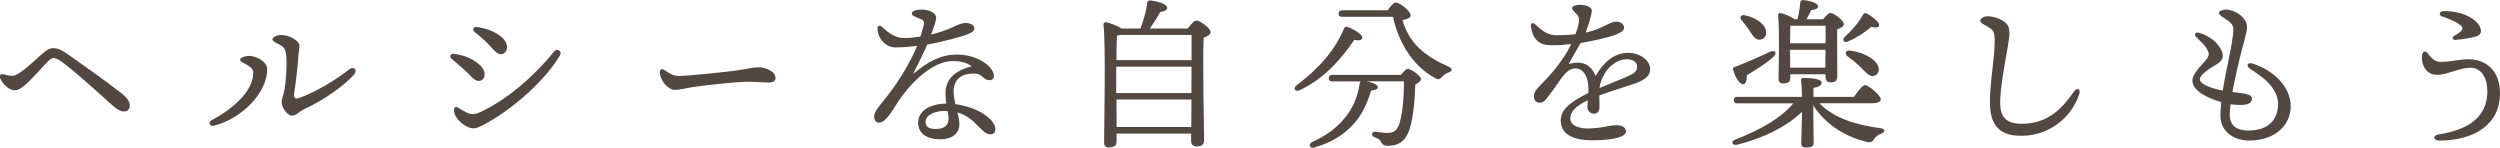
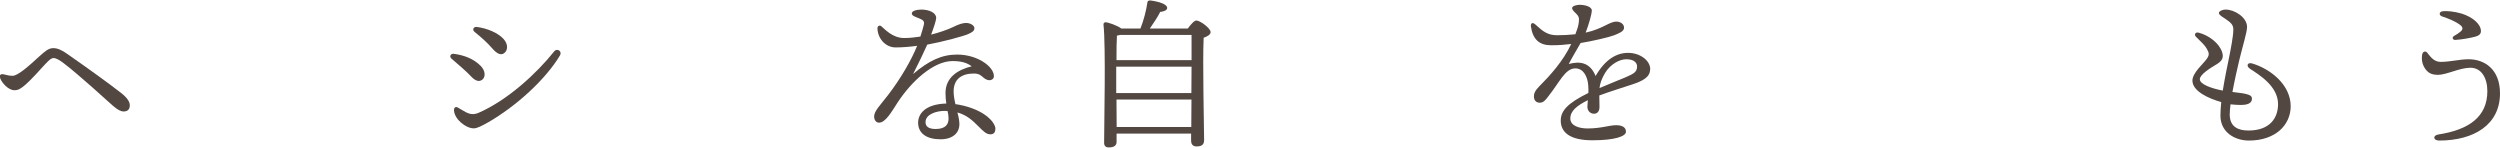
<svg xmlns="http://www.w3.org/2000/svg" id="_レイヤー_2" viewBox="0 0 276.76 16.34">
  <defs>
    <style>.cls-1{fill:#534741;}</style>
  </defs>
  <g id="design">
    <path class="cls-1" d="M.42,8.23c.38.09.59.16.97.16.63,0,1.93-1.21,2.92-2.11.68-.61,1.06-.95,1.58-.95.45,0,.88.16,1.6.67,2.45,1.71,4.57,3.24,5.89,4.27.74.58.99,1.01.99,1.39,0,.43-.23.68-.67.68-.7,0-1.3-.76-3.51-2.7-.99-.86-2.23-1.96-3.15-2.65-.45-.34-.83-.56-1.1-.56-.25,0-.43.14-.94.68-.52.58-1.6,1.76-2.14,2.23-.52.45-.81.65-1.26.65-.68,0-1.4-.83-1.57-1.31-.13-.4.05-.52.38-.45Z" />
-     <path class="cls-1" d="M27.53,6.18c.88,0,2.05.67,2.05,1.48,0,2.66-2.84,5.47-5.87,6.25-.49.13-.74-.38-.25-.63,2.39-1.24,4.63-3.3,4.57-5.24-.02-.45-.2-.54-.68-.85-.36-.22-.77-.36-.77-.59,0-.22.56-.41.96-.41ZM31.69,6.2c-.07-.7-.2-.97-.68-1.22-.63-.32-.85-.45-.85-.61,0-.29.58-.5.9-.5,1.1,0,2.09.7,2.09,1.19,0,.36-.11.86-.13,1.33-.02.63-.32,3.11-.45,3.91-.09.56.11.7.56.54,1.87-.65,4.25-2.14,5.49-3.13.56-.45,1.04.04.52.61-1.12,1.21-3.17,2.7-5.53,3.8-.49.22-.76.68-1.31.68-.5,0-1.12-.94-1.12-1.46,0-.4.18-.72.31-1.39.14-.74.31-2.77.2-3.75Z" />
    <path class="cls-1" d="M50.26,5.96c1.17.16,2.18.56,2.95,1.33.54.54.56,1.24.18,1.53s-.79.13-1.31-.43c-.43-.47-1.26-1.17-2.11-1.91-.25-.22-.09-.58.29-.52ZM51.67,12.46c.43.22.86.23,1.33.02,3.24-1.42,6.43-4.38,8.35-6.79.34-.41.9,0,.65.43-1.58,2.66-4.86,5.65-7.99,7.44-.61.34-1.17.65-1.57.65-.85,0-2.12-.99-2.18-1.98-.02-.32.18-.47.43-.32.25.14.72.43.97.56ZM52.82,2.99c1.08.14,2.3.63,2.93,1.33.54.59.47,1.3.04,1.58-.32.22-.74.11-1.31-.56-.47-.54-1.1-1.13-1.93-1.8-.32-.25-.13-.61.27-.56Z" />
-     <path class="cls-1" d="M75.1,8.41c.96,0,4.97-.41,6.21-.58,1.53-.2,1.95-.38,2.67-.38s1.87.41,1.87,1.19c0,.27-.18.5-.74.5-.67,0-1.01-.09-2.36-.09s-5.2.45-6.05.59c-.81.13-1.4.31-2,.31-.77,0-1.66-1.12-1.66-1.96,0-.31.22-.43.5-.25.43.27.92.67,1.55.67Z" />
    <path class="cls-1" d="M110.19,14.26c0,.2-.04.61-.54.61-.47,0-.79-.34-1.3-.85-.68-.68-1.31-1.28-2.36-1.57.13.47.22.92.22,1.33,0,.76-.56,1.64-2.09,1.64s-2.48-.65-2.48-1.84c0-.94.74-2.05,3.12-2.12-.05-.32-.09-.7-.09-1.15,0-1.76,1.37-2.59,2.9-2.97-.54-.41-1.19-.58-2.12-.58-2.12,0-4.55,2.25-6.07,4.57-.65.99-1.33,2.25-2.07,2.25-.34,0-.54-.32-.54-.68,0-.61.65-1.22,1.55-2.39,1.42-1.85,2.61-3.93,3.21-5.44-.77.11-1.64.18-2.39.18-1.13,0-2-1.03-2-2.14,0-.23.23-.36.43-.2.34.27,1.21,1.3,2.52,1.3.59,0,1.21-.07,1.8-.16.2-.59.32-1.06.38-1.3.09-.4-.05-.52-.52-.72-.38-.16-.81-.27-.81-.54,0-.31.61-.43,1.06-.43.88,0,1.64.36,1.64.92,0,.27-.25,1.03-.56,1.85.81-.2,1.84-.54,2.48-.86.54-.27,1.03-.43,1.37-.43.49,0,.94.27.94.58s-.25.45-.68.65c-.47.22-2.83.86-4.54,1.17-.38.85-.94,2.03-1.57,3.26,1.73-1.48,3.17-2.16,4.88-2.16,2.25,0,4.07,1.33,4.07,2.39,0,.29-.25.45-.47.45-.38,0-.61-.22-.85-.43-.29-.25-.59-.36-1.3-.29-1.3.13-1.84.92-1.84,1.93,0,.47.09.97.2,1.44,1.08.14,2.56.58,3.55,1.39.49.4.88.94.88,1.35ZM104.91,12.3c-.13-.02-.25-.02-.4-.02-.74,0-2.05.32-2.05,1.24,0,.45.29.76,1.13.76,1.1,0,1.42-.54,1.42-1.15,0-.29-.04-.54-.11-.83Z" />
    <path class="cls-1" d="M131.5,3.15c.29-.4.7-.88.94-.88.41,0,1.58.86,1.58,1.28,0,.29-.38.49-.77.63-.13,2.56.05,10.05.05,11.33,0,.56-.34.7-.86.7-.43,0-.58-.32-.58-.61v-.81h-8.25v.92c0,.4-.29.61-.86.61-.36,0-.52-.18-.52-.52,0-2.02.2-10.61-.07-13.09-.02-.13.11-.25.25-.25.25.02,1.26.34,1.73.7h2.11c.38-.95.65-2.05.77-2.88-.02-.13.13-.25.34-.23.94.13,1.89.41,1.85.86-.02.23-.41.38-.77.41-.29.59-.76,1.26-1.15,1.84h4.21ZM123.57,10.3h8.32l.02-2.92h-8.34v2.92ZM131.91,6.66v-2.79h-7.94c-.09.04-.2.05-.32.07-.04.52-.05,1.64-.05,2.72h8.32ZM131.88,14.06l.02-3.04h-8.3l.02,3.04h8.26Z" />
-     <path class="cls-1" d="M143.86,9.99c-.5.22-.76-.23-.31-.56,2.54-1.89,4.34-4.05,5.24-6.28.09-.18.2-.22.4-.16.58.2,1.69.83,1.62,1.19-.04.29-.38.34-.88.23-1.12,1.64-3.1,4.23-6.07,5.58ZM155.11,8.27c.25-.32.56-.65.72-.65.4,0,1.48.81,1.48,1.12,0,.2-.27.45-.63.63-.05,1.73-.27,4.29-.81,5.37-.41.9-1.06,1.4-2.23,1.4-.5,0-.61-.18-.76-.45-.16-.29-.38-.38-.7-.5-.25-.11-.32-.23-.27-.41.04-.13.14-.23.36-.2.47.05.85.13,1.4.13.65,0,.92-.32,1.1-.67.47-.88.67-3.39.65-5.04h-4.2c.59.09,1.31.34,1.31.65,0,.22-.27.32-.74.38-.45,1.44-.97,2.59-1.85,3.6-1.03,1.17-2.38,2.12-4.45,2.7-.52.14-.7-.38-.22-.61,1.69-.77,2.72-1.6,3.6-2.66.86-1.06,1.37-2.14,1.64-3.73.02-.16.07-.27.14-.32h-3.15c-.23,0-.4-.07-.4-.36,0-.27.16-.36.4-.36h7.6ZM153.62,1.14c.27-.4.65-.86.9-.86.49,0,1.64,1.01,1.64,1.37,0,.22-.02.38-.9.58.77,2.61,2.47,3.98,5.2,5.2.38.16.32.45-.09.59-.27.09-.58.31-.76.52-.23.27-.38.31-.79.07-2.34-1.24-4.01-3.87-4.61-6.75h-5.62c-.23,0-.4-.07-.4-.36,0-.27.16-.36.4-.36h5.02Z" />
    <path class="cls-1" d="M182.67,7.69c0,.86-.83,1.28-1.98,1.66-.74.25-2.45.77-3.64,1.22,0,.41.02.9.02,1.26,0,.43-.18.74-.58.76-.41.02-.76-.31-.76-.76,0-.2.04-.43.05-.74-1.22.61-1.94,1.19-1.94,2.03,0,.79.95,1.1,1.91,1.1,1.49,0,2.41-.36,3.15-.36.56,0,1.1.16,1.1.72,0,.52-1.26.95-3.71.95s-3.51-.85-3.51-2.18c0-1.06.72-1.91,3.06-3.06.02-.27,0-.56-.02-.88-.07-.88-.5-1.84-1.42-1.84-1.13,0-1.71,1.48-3.02,3.13-.27.34-.49.67-.92.67s-.63-.29-.65-.65c-.02-.32.11-.68.58-1.15,1.19-1.19,2.65-2.79,3.55-4.7-.74.09-1.37.14-2.23.14-1.3,0-2.02-.65-2.23-2.07-.05-.41.2-.5.49-.23.88.81,1.39,1.19,2.43,1.19.65,0,1.35-.04,2-.11.2-.5.32-.9.36-1.19.05-.38.11-.68-.18-.99-.31-.32-.54-.5-.54-.72,0-.25.56-.36.83-.36.58,0,1.35.2,1.35.63,0,.38-.32,1.51-.68,2.45,1.93-.43,2.63-1.22,3.39-1.22.4,0,.85.22.86.67.02.41-.61.65-1.12.85-.49.2-2.43.65-3.69.85-.34.59-1.03,1.76-1.31,2.32,1.21-.32,2.34-.2,2.97,1.33,1.08-1.87,2.34-2.56,3.6-2.56s2.45.79,2.45,1.84ZM181.23,7.37c0-.5-.43-.81-1.19-.81s-1.76.54-2.36,1.53c-.34.58-.54,1.08-.61,1.66,1.15-.5,2.3-.94,2.74-1.13.88-.4,1.42-.56,1.42-1.24Z" />
-     <path class="cls-1" d="M201.43,11.45c1.71,1.73,4.25,2.41,6.75,2.74.58.07.52.45.13.58-.45.18-.63.34-.79.56-.25.38-.4.49-.86.38-2.11-.5-4.39-1.71-5.92-4.02v.88c0,.58.04,2.84.04,3.26s-.32.5-.86.5c-.31,0-.52-.14-.52-.47,0-.43.09-2.63.09-3.3v-.18c-1.66,1.58-4.07,2.86-7.18,3.64-.54.13-.76-.36-.23-.56,2.79-1.08,5.08-2.38,6.45-4.02h-6.19c-.23,0-.4-.07-.4-.36,0-.27.16-.36.4-.36h7.15c-.02-.68-.04-1.4-.11-1.84-.02-.18.07-.25.23-.25.77,0,2.05.07,2.05.52,0,.29-.34.49-.9.58v.99h4.48c.42-.59.94-1.3,1.22-1.3.38,0,1.75,1.12,1.75,1.58,0,.25-.31.43-1.04.43h-5.71ZM191.85,7.69c-.04-.14.04-.23.18-.27,1.4-.54,2.86-1.17,3.91-1.69.61-.25.85.14.36.59-.85.76-1.94,1.4-2.92,2.02,0,.47-.07.95-.4.99-.38.04-.86-.72-1.13-1.64ZM192.8,2.25c-.25-.29-.11-.67.36-.56,1.12.23,2.25.92,2.36,1.78.05.5-.2.86-.68.92-.47.05-.74-.34-1.13-.95-.25-.4-.58-.81-.9-1.19ZM198.19,8.66c0,.4-.27.58-.81.58-.31,0-.49-.18-.49-.5.02-1.31.13-5.31-.05-7.06-.02-.14.11-.25.25-.23.31.04,1.19.36,1.58.68h.32c.16-.65.27-1.35.31-1.89,0-.14.13-.25.32-.23.74.05,1.66.34,1.66.7,0,.25-.41.38-.77.41-.16.34-.34.68-.52,1.01h1.84c.27-.34.59-.7.79-.7.4,0,1.5.83,1.5,1.24,0,.29-.36.45-.74.58-.02,1.42.02,4.48.02,5.17,0,.56-.29.7-.77.7-.41,0-.54-.32-.54-.61v-.29h-3.89v.45ZM198.2,2.85c-.02.4-.02,1.3-.04,1.94h3.94v-1.94h-3.91ZM202.07,7.49l.02-1.98h-3.93l.02,1.98h3.89ZM204.2,4.11c.79-.74,1.48-1.49,2.03-2.45.07-.16.2-.27.38-.18.61.29,1.49.99,1.42,1.33-.04.25-.34.29-.88.16-.56.52-1.5,1.15-2.52,1.6-.47.25-.76-.11-.43-.47ZM207.91,7.31c.18.49.04.92-.41,1.08-.5.18-.88-.32-1.51-.94-.49-.49-.97-.86-1.46-1.22-.34-.25-.25-.7.25-.63,1.24.13,2.79.81,3.13,1.71Z" />
-     <path class="cls-1" d="M219.98,1.8c.65-.02,1.57.29,2.02.7.38.34.43.63.45,1.19.04.99-1.13,5.71-1.01,8.01.09,1.67,1.19,2,2.36,2,3.06,0,4.59-1.85,5.8-3.57.34-.49.76-.27.59.25-.74,2.39-3.08,4.59-6.27,4.65-1.84.04-3.53-.5-3.62-3.4-.07-2.2.52-5.11.52-7.06,0-.65-.04-1.04-.34-1.31-.54-.49-1.26-.61-1.26-.97,0-.18.32-.47.76-.49Z" />
    <path class="cls-1" d="M253.59,11.74c0,2.12-1.71,3.82-4.63,3.82-1.49,0-3.15-.86-3.15-2.77,0-.45.04-.95.09-1.49-1.46-.41-3.19-1.22-3.19-2.38,0-.85,1.19-1.84,1.58-2.39.31-.43.29-.67,0-1.15-.23-.4-.61-.74-1.19-1.31-.23-.23-.07-.56.32-.45,1.17.32,2.27,1.19,2.58,2.16.18.58.04.95-.63,1.35-.7.41-1.84,1.13-1.84,1.64,0,.56,1.26,1.01,2.54,1.26.22-1.37.5-2.72.68-3.58.2-.99.49-2.45.49-3.19,0-.52-.29-.77-.88-1.17-.34-.23-.72-.43-.72-.65,0-.18.34-.38.76-.38.96,0,2.36.85,2.36,1.93,0,.58-.52,2.23-.85,3.62-.2.83-.52,2.23-.77,3.57,1.84.2,2.16.36,2.16.74,0,.32-.18.7-1.22.7-.32,0-.72-.02-1.15-.07-.05.41-.09.79-.09,1.12,0,1.4.97,1.78,2.07,1.78,2.41,0,3.28-1.42,3.28-2.92,0-1.98-2.07-3.24-3.1-3.91-.47-.31-.29-.76.25-.59,2.03.61,4.25,2.36,4.25,4.74Z" />
    <path class="cls-1" d="M269.84,8.28c-.59,0-1.13-.16-1.53-.95-.2-.4-.23-.85-.18-1.22.05-.43.38-.5.56-.29.29.34.7,1.03,1.48,1.03,1.12,0,2.09-.29,3.11-.29,1.8,0,3.48,1.13,3.48,3.78,0,3.46-2.88,5.22-6.73,5.22-.68,0-.76-.58-.05-.68,3.35-.52,5.38-1.96,5.38-4.79,0-1.44-.65-2.59-1.87-2.59s-2.63.79-3.64.79ZM272.53,1.51c1.15.36,2.12,1.13,2.12,1.94,0,.29-.2.5-.63.61-.54.14-1.42.31-2.2.36-.31.02-.4-.29-.16-.43.31-.18.56-.34.74-.5.27-.23.27-.47-.02-.7-.5-.41-1.33-.74-2.03-.97-.38-.13-.36-.54.11-.58.43-.04,1.24.02,2.07.27Z" />
  </g>
</svg>